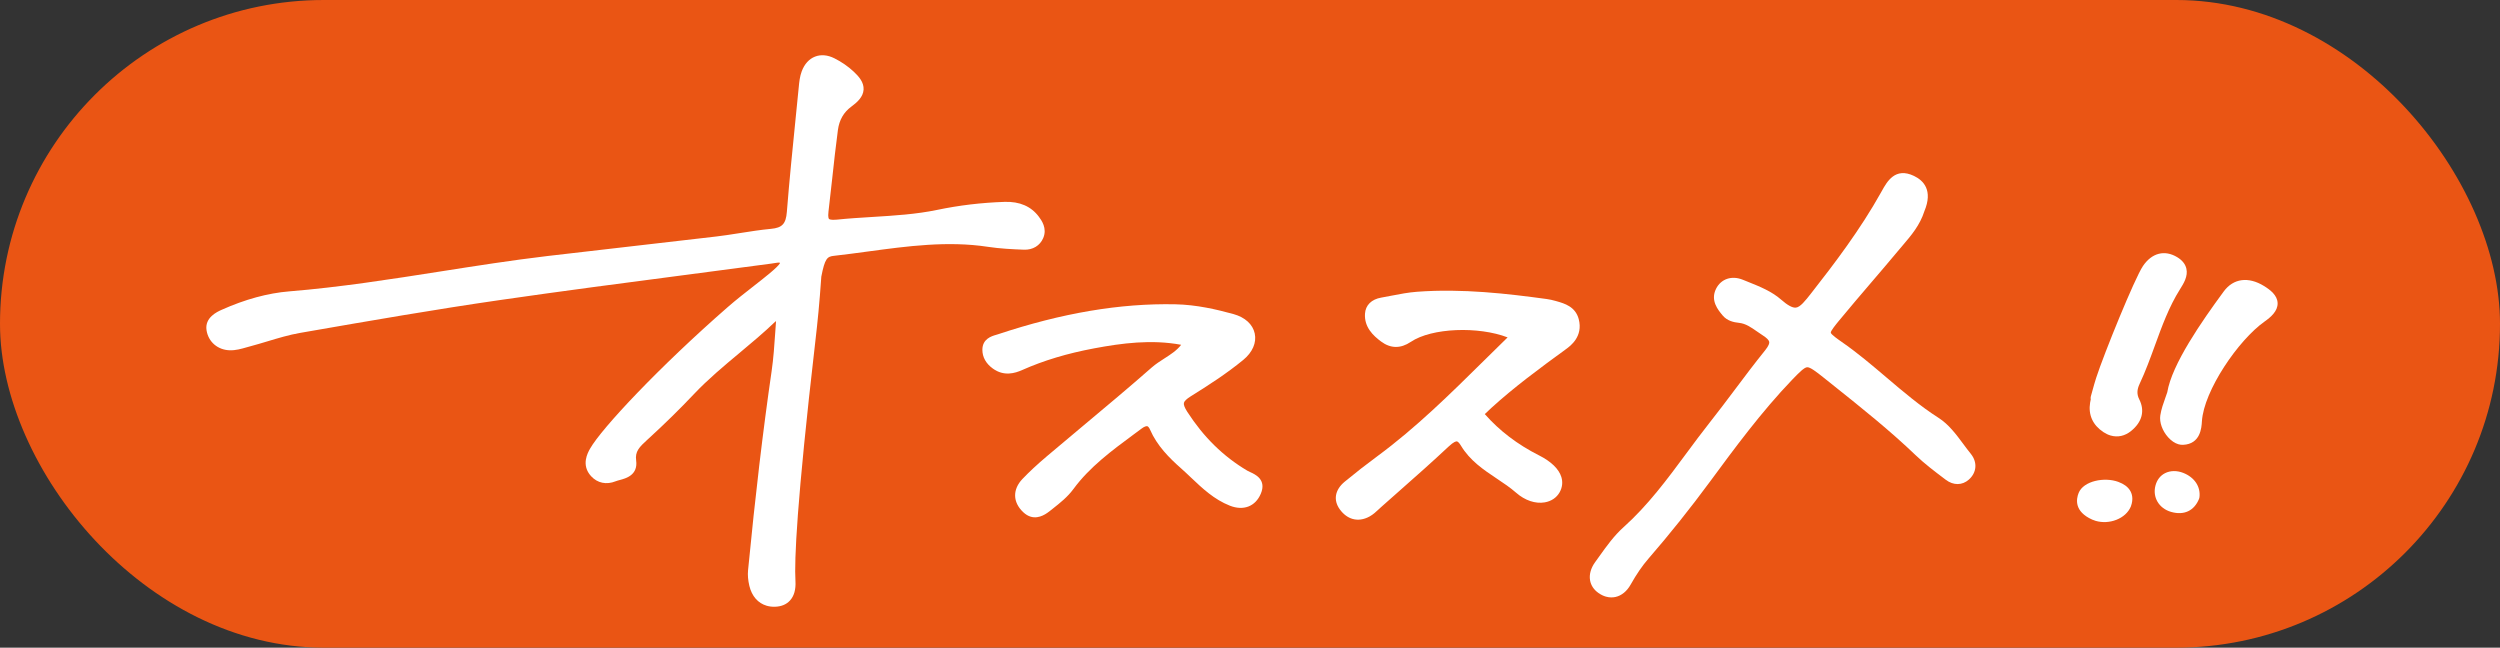
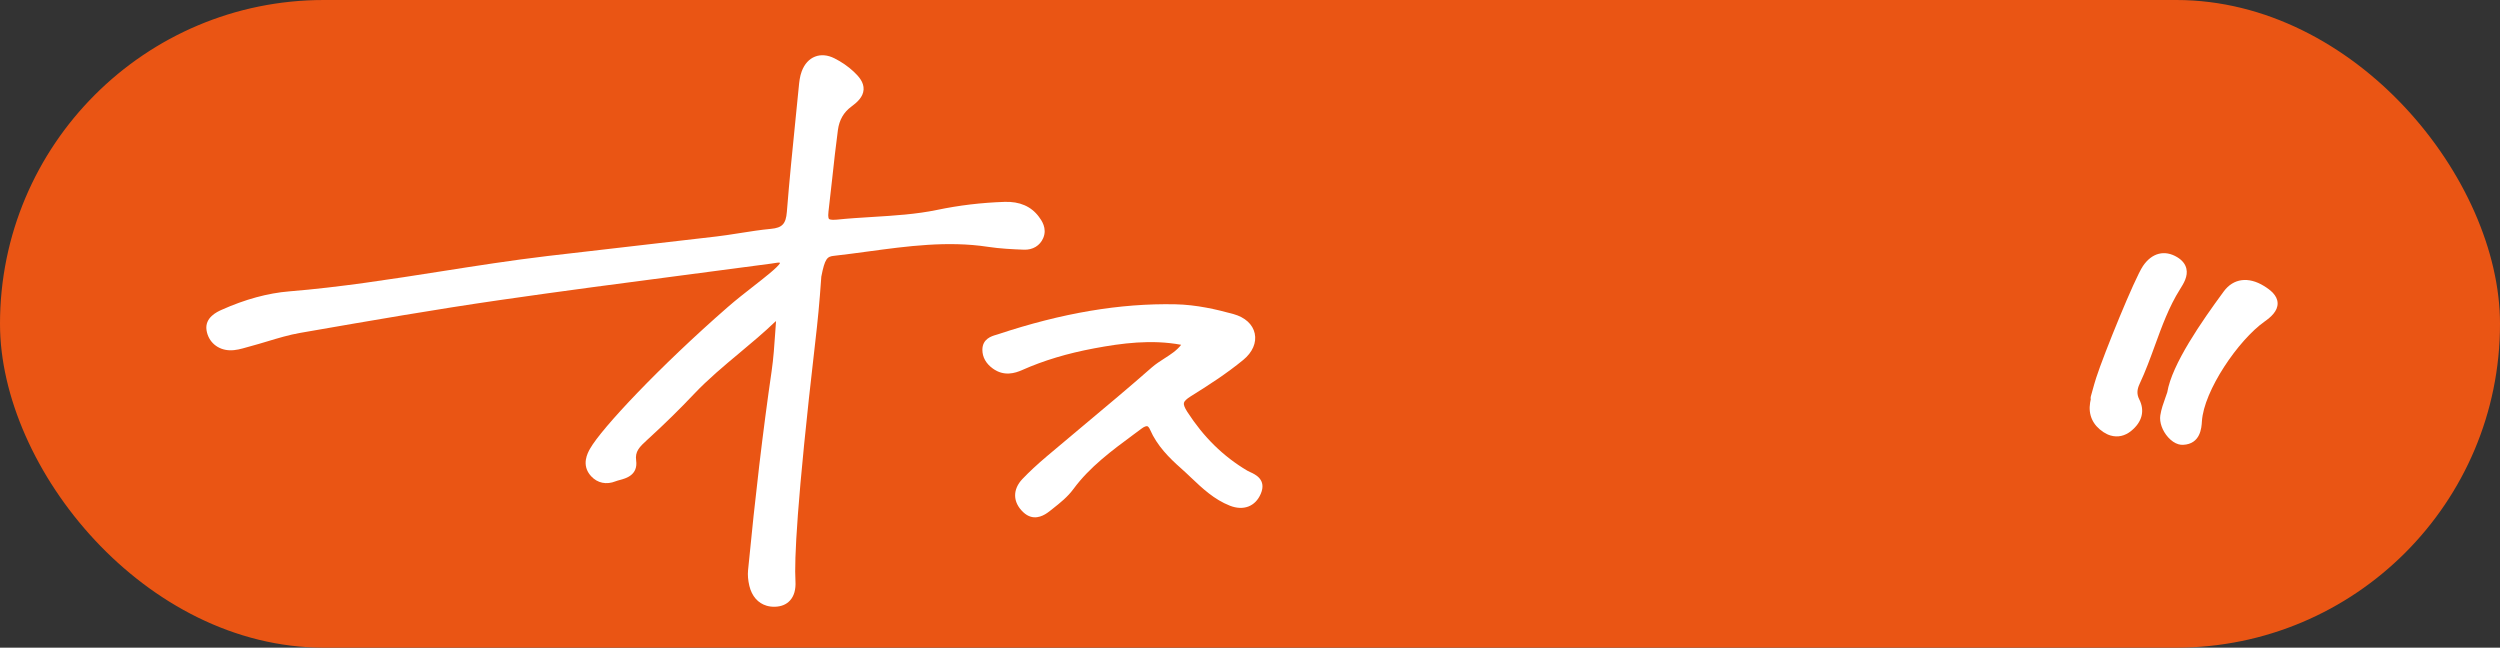
<svg xmlns="http://www.w3.org/2000/svg" id="_レイヤー_2" viewBox="0 0 298.839 77.419">
  <rect x="0" y="0" width="298.839" height="77.419" fill="#333333" stroke="none" />
  <defs>
    <style>.cls-1{fill:#ea5514;}.cls-1,.cls-2{stroke-width:0px;}.cls-2{fill:#fff;}</style>
  </defs>
  <g id="_レイヤー_3">
    <rect class="cls-1" x="0" y="0" width="298.839" height="77.419" rx="38.71" ry="38.71" />
    <path class="cls-2" d="m99.672,30.582c1.368-.153,2.734-.338,4.101-.523,4.675-.632,9.509-1.286,14.295-.558,1.452.221,2.932.292,4.324.346,1.057.042,1.921-.479,2.311-1.391.502-1.171-.216-2.138-.522-2.55-.921-1.239-2.3-1.837-4.099-1.775-2.777.094-5.416.409-8.067.961-2.495.52-5.136.682-7.69.839-1.409.087-2.866.176-4.296.324-.751.078-.917-.067-.933-.083-.025-.026-.147-.189-.064-.873.161-1.33.306-2.662.451-3.994.206-1.893.419-3.851.677-5.765.163-1.207.691-2.124,1.615-2.803.689-.507,1.401-1.144,1.454-2.024.052-.867-.56-1.566-1.165-2.135-.666-.627-1.471-1.184-2.328-1.612-.811-.405-1.612-.473-2.315-.197-.711.279-1.259.886-1.585,1.754-.237.629-.299,1.282-.359,1.912l-.351,3.507c-.377,3.733-.767,7.592-1.07,11.398-.113,1.42-.556,1.891-1.893,2.015-1.246.117-2.494.314-3.701.504-.924.146-1.88.297-2.816.408-3.334.396-6.669.776-10.005,1.157-3.401.388-6.801.776-10.2,1.18-4.292.51-8.626,1.191-12.818,1.849-5.894.925-11.989,1.883-18.034,2.375-2.576.209-5.307.955-8.118,2.216-.5.225-2.021.908-1.782,2.436.217,1.388,1.333,2.351,2.779,2.392.703.021,1.364-.169,2.004-.352.147-.042.294-.085.441-.123.695-.185,1.385-.392,2.075-.6,1.268-.382,2.58-.776,3.875-1.001l.794-.138c7.557-1.314,15.372-2.672,23.084-3.788,7.344-1.063,14.828-2.043,22.066-2.99,3.467-.454,6.935-.908,10.4-1.372.108-.015.219-.033.33-.052.202-.034.585-.093.664-.06.006.006.019.027.034.067-.281.499-1.845,1.72-3.113,2.709-.995.777-2.124,1.657-3.152,2.554-8.13,7.097-15.064,14.474-16.44,16.91-.272.482-1.101,1.949.128,3.286.762.827,1.831,1.049,2.933.607.159-.064.338-.109.519-.158.704-.188,2.17-.58,1.932-2.33-.145-1.071.364-1.591,1.353-2.492l.139-.127c1.932-1.767,3.753-3.554,5.412-5.31,1.673-1.769,3.582-3.363,5.429-4.905,1.425-1.19,2.9-2.42,4.273-3.736.029-.028.064-.062.116-.088-.033.452-.065.906-.096,1.363-.103,1.516-.209,3.084-.43,4.606-1.033,7.101-1.955,14.89-2.819,23.813-.055.57-.003,1.196.154,1.859.294,1.242,1.041,2.083,2.072,2.383.305.089.635.13.985.121.761-.021,1.366-.271,1.798-.743.495-.54.717-1.324.657-2.331-.144-2.445.147-9.368,2.356-28.47.313-2.707.503-4.587.735-7.916.423-2.187.714-2.4,1.494-2.487Z" />
-     <path class="cls-2" d="m235.581,54.246c-.305-.374-.598-.769-.892-1.166-.859-1.157-1.747-2.355-2.962-3.131-2.211-1.414-4.249-3.146-6.219-4.821-1.708-1.452-3.474-2.954-5.368-4.265-.313-.216-1.266-.876-1.296-1.094-.029-.206.657-1.04.95-1.396,1.286-1.563,2.626-3.13,3.922-4.645,1.096-1.281,2.191-2.563,3.27-3.858.157-.188.317-.375.477-.563,1.002-1.175,2.038-2.389,2.57-4.064,1.042-2.492-.1-3.667-1.245-4.214-2.247-1.074-3.215.668-3.855,1.822l-.079.142c-2.492,4.471-5.605,8.554-8.328,12.029-.745.952-1.334,1.703-1.867,1.752-.398.037-.987-.285-1.753-.958-1.124-.988-2.554-1.562-3.937-2.117l-.619-.25c-1.343-.556-2.639-.115-3.229,1.085-.685,1.393.236,2.501.787,3.164.556.669,1.342.83,1.963.894.801.083,1.438.53,2.177,1.046.221.154.443.309.67.454.469.301.735.571.769.779.024.151-.043.449-.501,1.016-1.236,1.529-2.433,3.123-3.591,4.665-.974,1.297-1.982,2.639-3.003,3.929-.97,1.226-1.913,2.499-2.824,3.731-2.262,3.058-4.602,6.219-7.496,8.807-1.139,1.019-2.04,2.281-2.911,3.501l-.486.676c-.507.699-.724,1.467-.608,2.161.1.605.445,1.131.997,1.521.312.22.611.358.887.438.466.136.869.109,1.167.042.716-.161,1.352-.679,1.791-1.459.715-1.269,1.393-2.258,2.134-3.112,2.527-2.913,5.013-6.026,7.39-9.253,2.871-3.898,6.124-8.317,9.798-12.145.823-.857,1.432-1.465,1.783-1.49.36-.025,1.08.525,1.982,1.247l1.252,1c3.274,2.613,6.659,5.315,9.728,8.258,1.072,1.027,2.266,1.929,3.421,2.801l.198.15c.906.686,1.963.677,2.754-.027.95-.846,1.042-2.084.23-3.081Z" />
    <path class="cls-2" d="m149.47,56.446c-.133-.061-.264-.12-.379-.188-2.867-1.7-5.213-4.001-7.172-7.036-.314-.486-.448-.842-.4-1.06.048-.215.322-.48.815-.787,2.075-1.295,4.268-2.698,6.28-4.352,1.107-.909,1.607-2.061,1.373-3.159-.234-1.097-1.155-1.935-2.54-2.322-2.006-.549-4.401-1.118-6.958-1.169-6.596-.133-13.526,1.038-21.185,3.582-.077.026-.157.049-.238.073-.531.154-1.635.476-1.636,1.788,0,.875.434,1.651,1.257,2.243,1.33.958,2.639.557,3.507.171,2.56-1.139,5.375-1.986,8.606-2.591,3.311-.62,6.844-1.086,10.391-.423-.525.684-1.245,1.145-1.996,1.626-.516.331-1.049.672-1.53,1.094-2.684,2.359-5.476,4.693-8.176,6.95-1.446,1.209-2.891,2.417-4.328,3.635-1.196,1.014-2.131,1.883-2.942,2.735-1.193,1.254-1.164,2.769.077,3.953.311.297.622.472.923.559,1.037.302,1.957-.429,2.359-.75l.292-.232c.858-.678,1.745-1.379,2.456-2.345,1.929-2.621,4.594-4.59,7.17-6.494l.969-.718c.336-.251.574-.309.684-.28.108.034.225.183.327.415.841,1.933,2.324,3.402,3.664,4.584.411.362.81.742,1.211,1.122,1.367,1.297,2.779,2.638,4.671,3.381,1.63.635,3.043.09,3.69-1.432.712-1.679-.659-2.307-1.244-2.575Z" />
-     <path class="cls-2" d="m183.968,54.434c-2.585-1.31-4.712-2.928-6.482-4.934.282-.271.528-.507.779-.736,2.703-2.461,5.646-4.642,8.935-7.035.51-.371,2.062-1.501,1.516-3.577-.396-1.503-1.699-1.874-2.649-2.145l-.112-.032c-.371-.106-.73-.184-1.066-.23-4.647-.634-10.06-1.276-15.505-.868-1.045.078-2.077.279-3.074.472-.4.078-.801.156-1.201.226-1.169.203-1.878.902-1.944,1.918-.105,1.608.972,2.624,1.921,3.33,1.141.848,2.337.863,3.553.045,2.513-1.691,8.089-1.88,11.574-.537-.945.919-1.882,1.845-2.819,2.77-4.005,3.955-8.147,8.045-12.756,11.437-1.299.956-2.611,1.98-3.9,3.044-1.171.967-1.387,2.206-.578,3.314.428.586.947.967,1.512,1.131.641.187,1.342.096,2.039-.288.435-.239.778-.561,1.11-.873.094-.088.187-.176.282-.26.711-.633,1.425-1.262,2.138-1.892,1.953-1.724,3.973-3.507,5.908-5.324.641-.603.912-.64.999-.627.124.015.3.201.474.49,1.086,1.813,2.719,2.903,4.297,3.957.826.551,1.606,1.072,2.31,1.689,1.056.926,2.305,1.346,3.425,1.153.789-.137,1.421-.566,1.78-1.209.321-.575.392-1.204.204-1.818-.293-.959-1.216-1.855-2.669-2.591Z" />
    <path class="cls-2" d="m252.295,52.059c.843.246,1.7.064,2.445-.54,1.324-1.072,1.671-2.417.977-3.785-.3-.592-.287-1.145.043-1.847.709-1.505,1.281-3.08,1.835-4.603.826-2.273,1.681-4.624,2.993-6.707.435-.691.977-1.552.76-2.474-.128-.541-.494-.998-1.09-1.359-1.503-.911-3.036-.517-4.1,1.057-.983,1.454-4.642,10.443-5.589,13.361-.163.502-.303,1.01-.444,1.519l-.194.696c-.035.123-.037.248-.011.365-.028.126-.055.252-.076.38-.237,1.466.313,2.687,1.591,3.531.282.186.57.321.86.406Z" />
    <path class="cls-2" d="m272.256,36.234c-.029-.944-.886-1.591-1.629-2.049-1.864-1.148-3.658-.909-4.801.64-2.643,3.586-6.212,8.728-6.761,12.07-.07.218-.152.444-.236.676-.225.625-.48,1.334-.595,2.079-.126.818.239,1.845.929,2.616.383.427.808.713,1.236.838.184.053.368.077.549.069,2.097-.09,2.214-2.058,2.258-2.799.221-3.676,4.368-9.733,7.482-11.931.746-.526,1.597-1.252,1.567-2.21Z" />
-     <path class="cls-2" d="m253.217,57.603c-1.65-.612-4.168-.123-4.746,1.322-.312.779-.516,2.229,1.616,3.184.137.061.279.113.425.155.781.227,1.673.186,2.467-.127.821-.323,1.433-.882,1.725-1.574.004-.01.008-.02.012-.03.335-.904.128-1.537-.105-1.91-.276-.441-.732-.775-1.394-1.02Z" />
-     <path class="cls-2" d="m260.99,56.532c-.76-.302-1.555-.292-2.184.026-.576.291-.974.806-1.153,1.489-.367,1.4.414,2.719,1.856,3.139l.01.003c1.543.444,2.762-.124,3.345-1.557.025-.061.041-.125.049-.19.154-1.262-.584-2.376-1.924-2.909Z" />
  </g>
</svg>